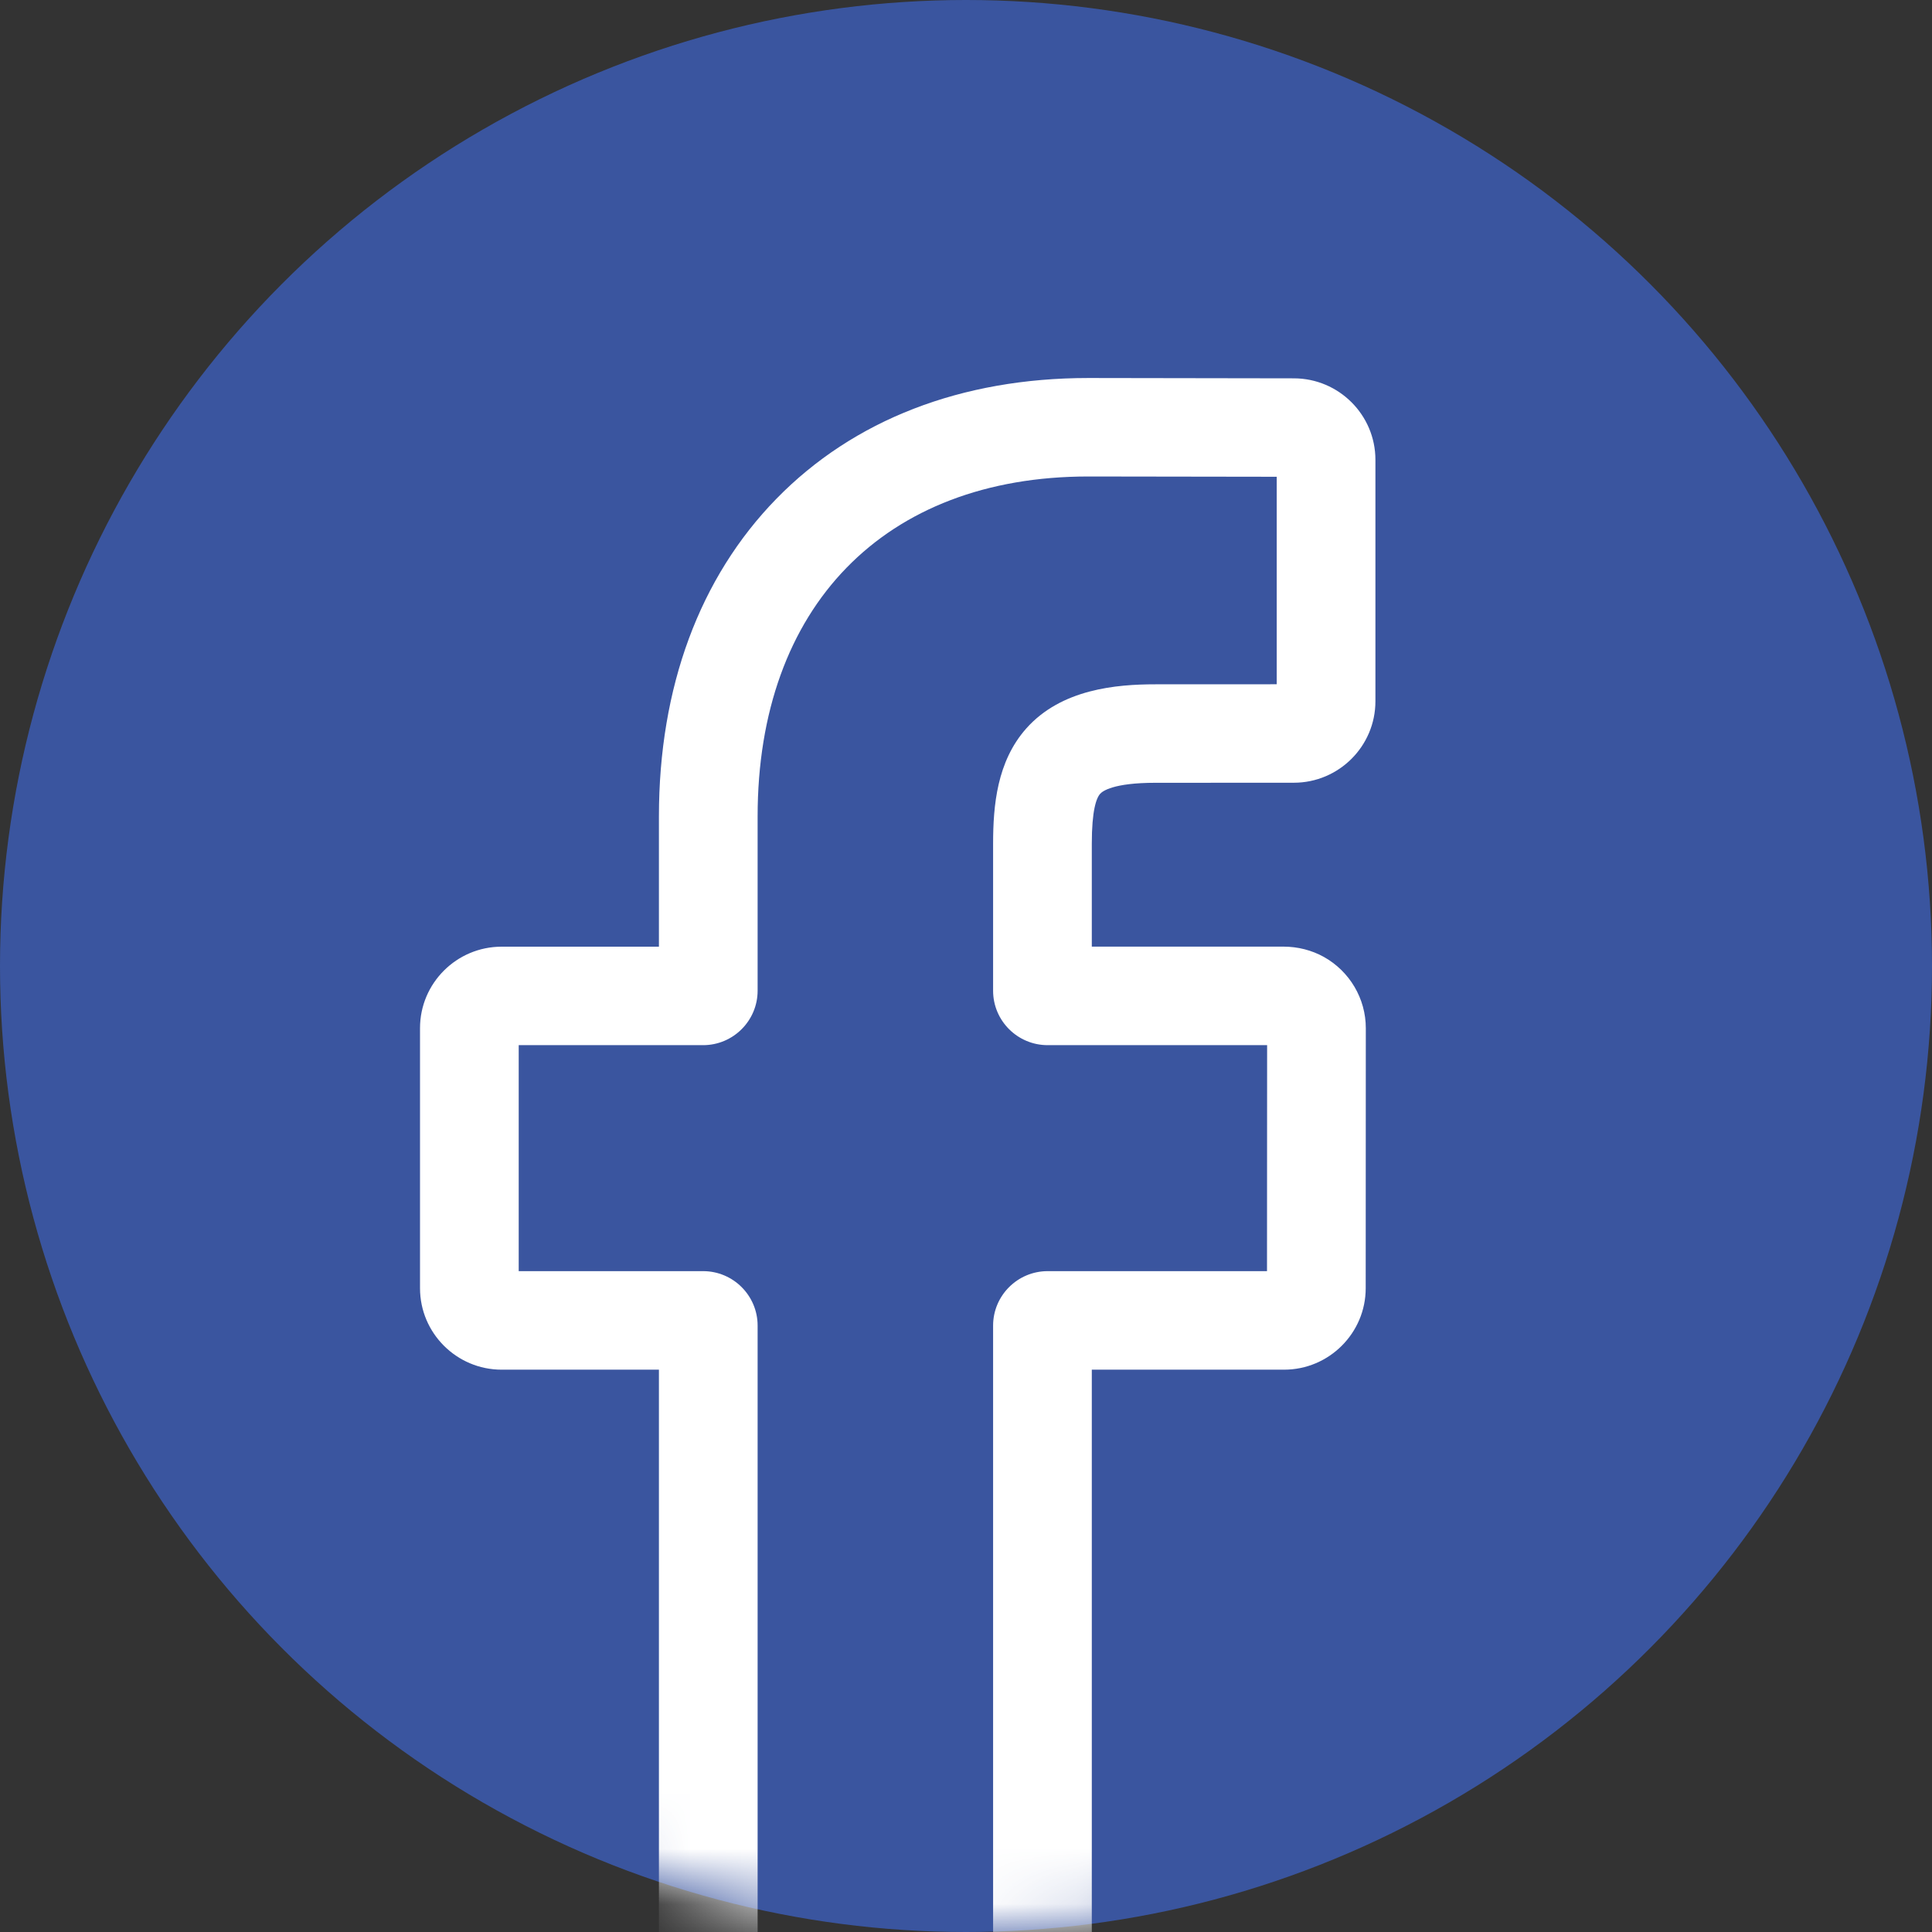
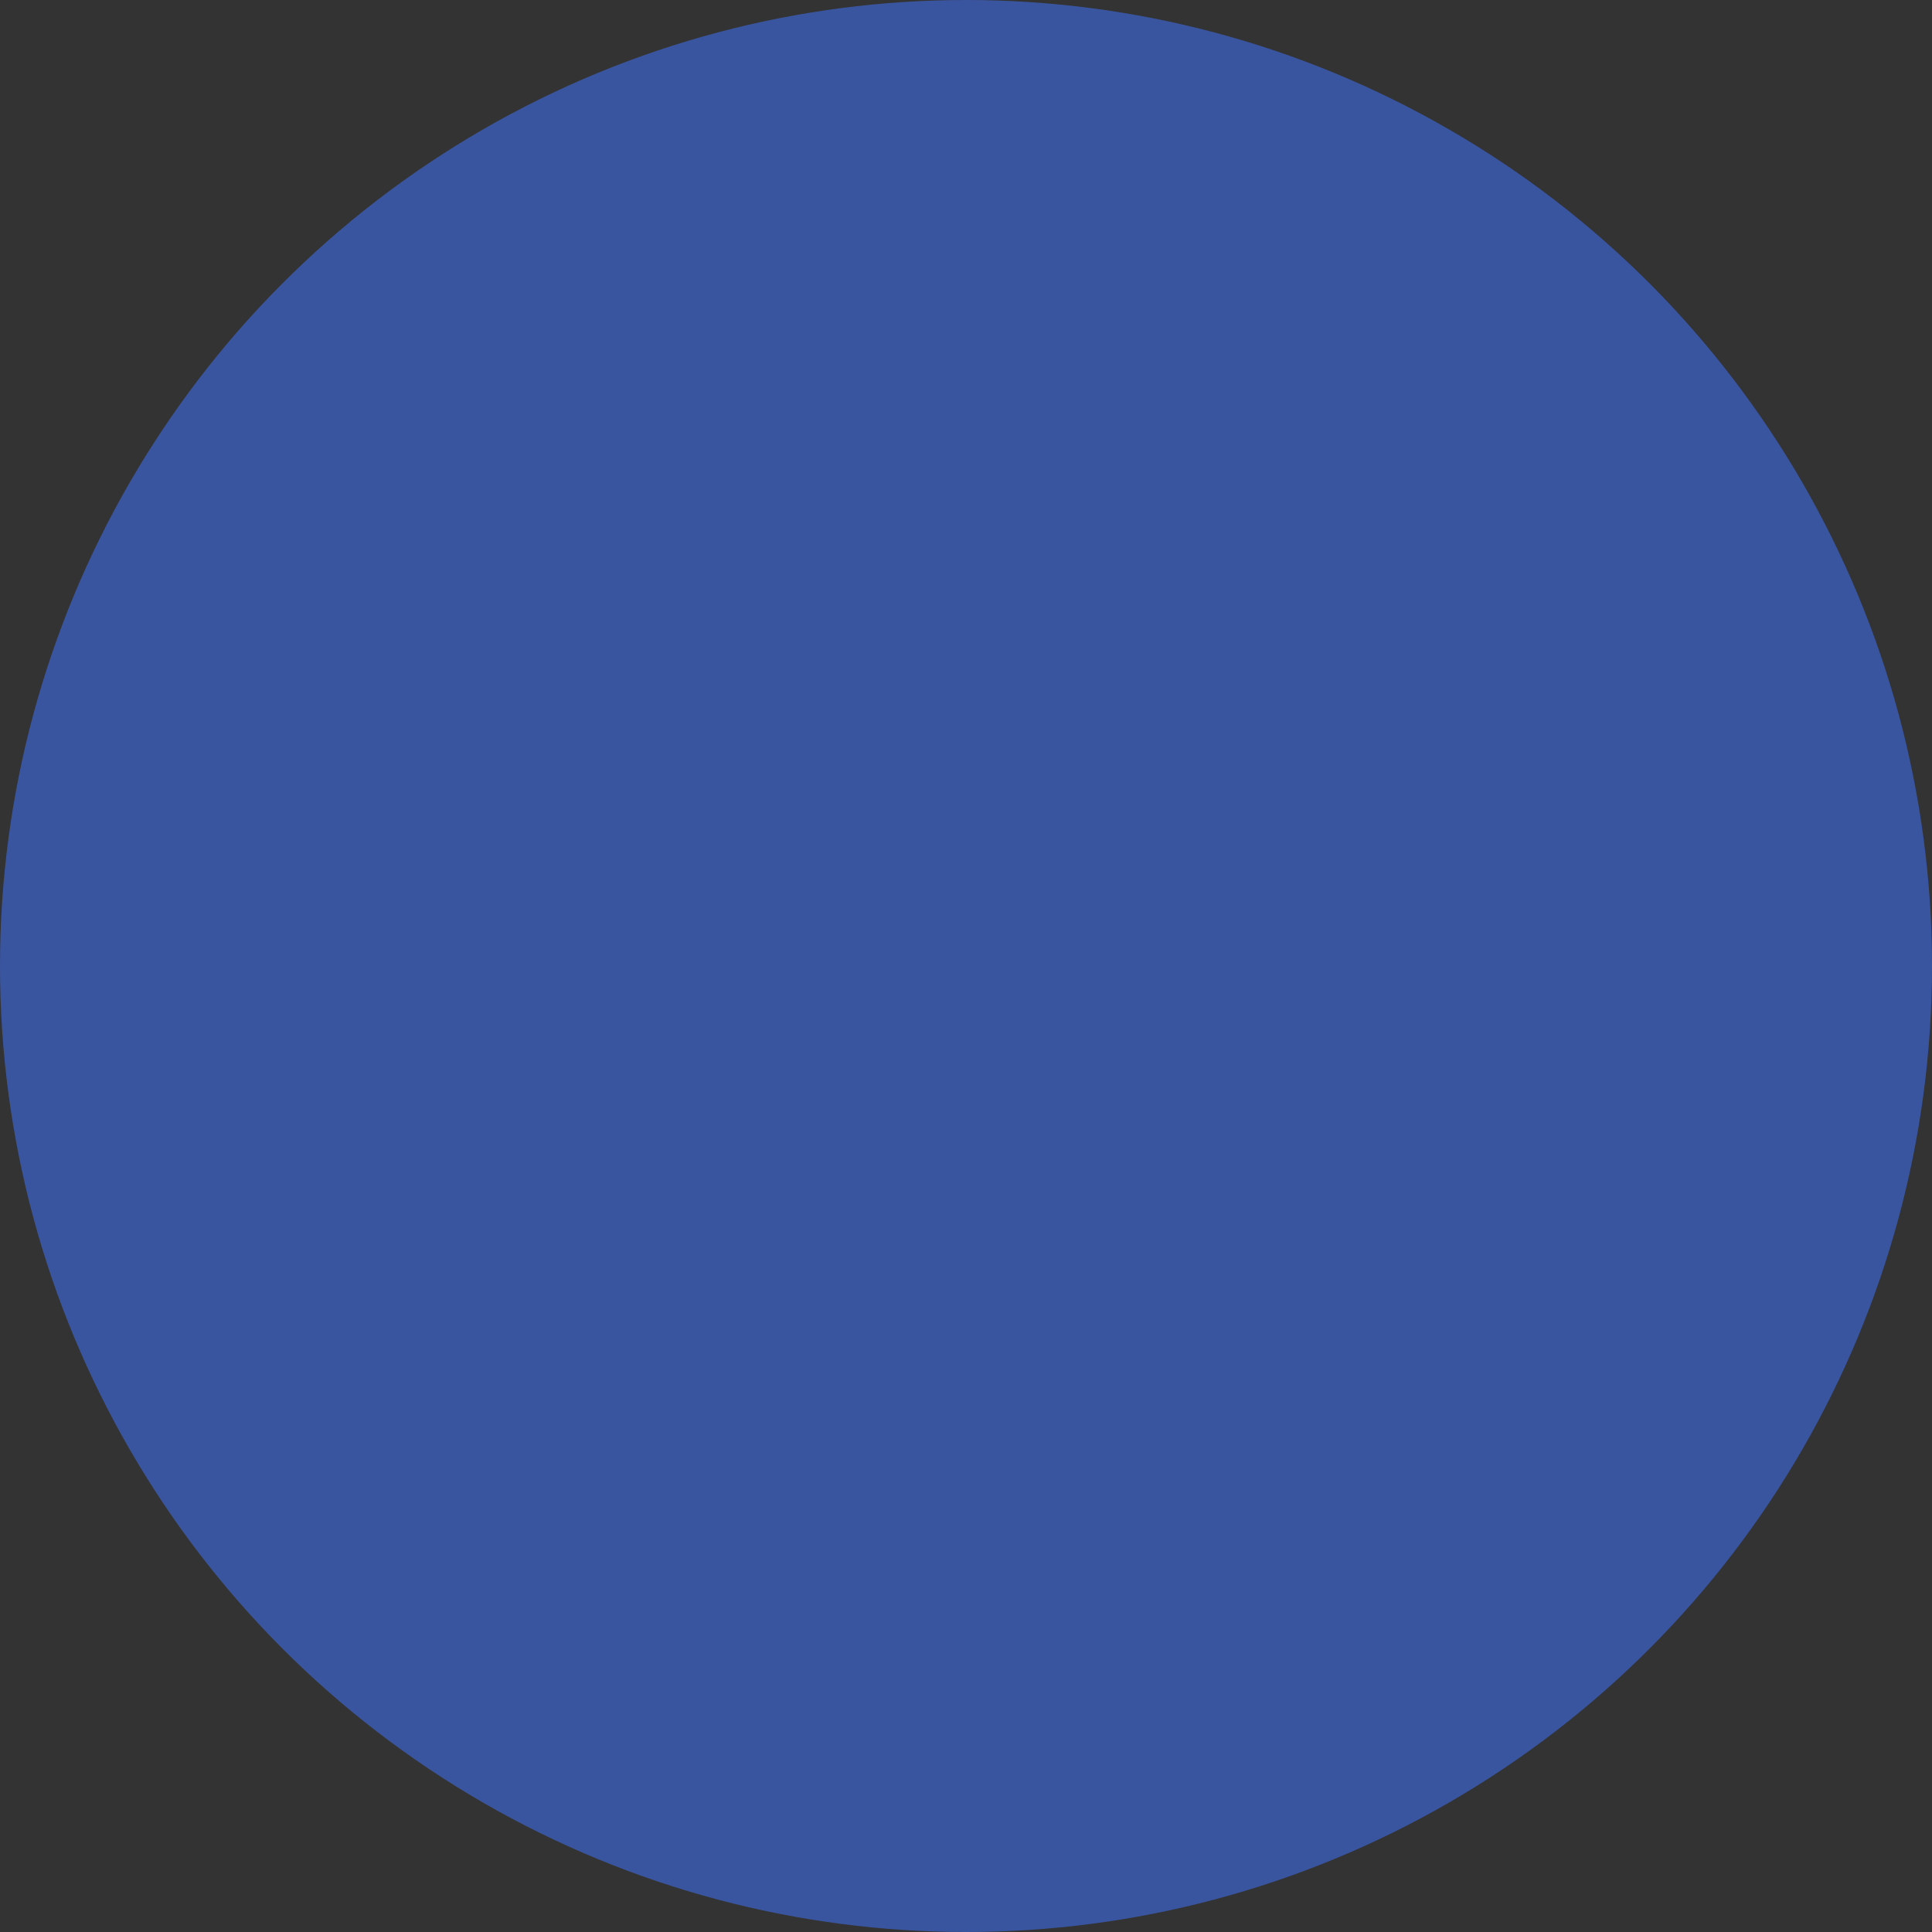
<svg xmlns="http://www.w3.org/2000/svg" width="35" height="35" viewBox="0 0 35 35" fill="none">
  <rect x="0" y="0" width="35" height="35" fill="#333333" stroke="none" />
  <circle cx="17.5" cy="17.5" r="17.5" fill="#3A559F" />
  <mask id="mask0_12_12967" style="mask-type:alpha" maskUnits="userSpaceOnUse" x="0" y="0" width="35" height="35">
    <circle cx="17.5" cy="17.5" r="17.5" fill="#3A559F" />
  </mask>
  <g mask="url(#mask0_12_12967)">
-     <path d="M18.3 37.282H13.416C12.601 37.282 11.937 36.62 11.937 35.806V24.813H9.088C8.272 24.813 7.609 24.15 7.609 23.337V18.626C7.609 17.812 8.272 17.15 9.088 17.15H11.937V14.791C11.937 12.452 12.673 10.462 14.065 9.036C15.463 7.604 17.417 6.848 19.716 6.848L23.44 6.854C24.255 6.855 24.917 7.517 24.917 8.33V12.704C24.917 13.518 24.254 14.18 23.438 14.18L20.931 14.181C20.166 14.181 19.971 14.334 19.93 14.381C19.861 14.459 19.779 14.679 19.779 15.286V17.149H23.25C23.511 17.149 23.764 17.214 23.982 17.335C24.451 17.597 24.743 18.091 24.743 18.626L24.741 23.337C24.741 24.15 24.077 24.813 23.262 24.813H19.779V35.806C19.779 36.62 19.116 37.282 18.3 37.282ZM13.725 35.498H17.991V24.014C17.991 23.471 18.434 23.028 18.979 23.028H22.953L22.955 18.934H18.979C18.434 18.934 17.991 18.492 17.991 17.948V15.286C17.991 14.589 18.062 13.796 18.589 13.2C19.226 12.48 20.23 12.397 20.93 12.397L23.129 12.396V8.637L19.715 8.632C16.02 8.632 13.725 10.992 13.725 14.791V17.948C13.725 18.491 13.282 18.934 12.738 18.934H9.397V23.028H12.738C13.282 23.028 13.725 23.471 13.725 24.014V35.498ZM23.437 8.638H23.437H23.437Z" fill="white" />
-   </g>
+     </g>
</svg>